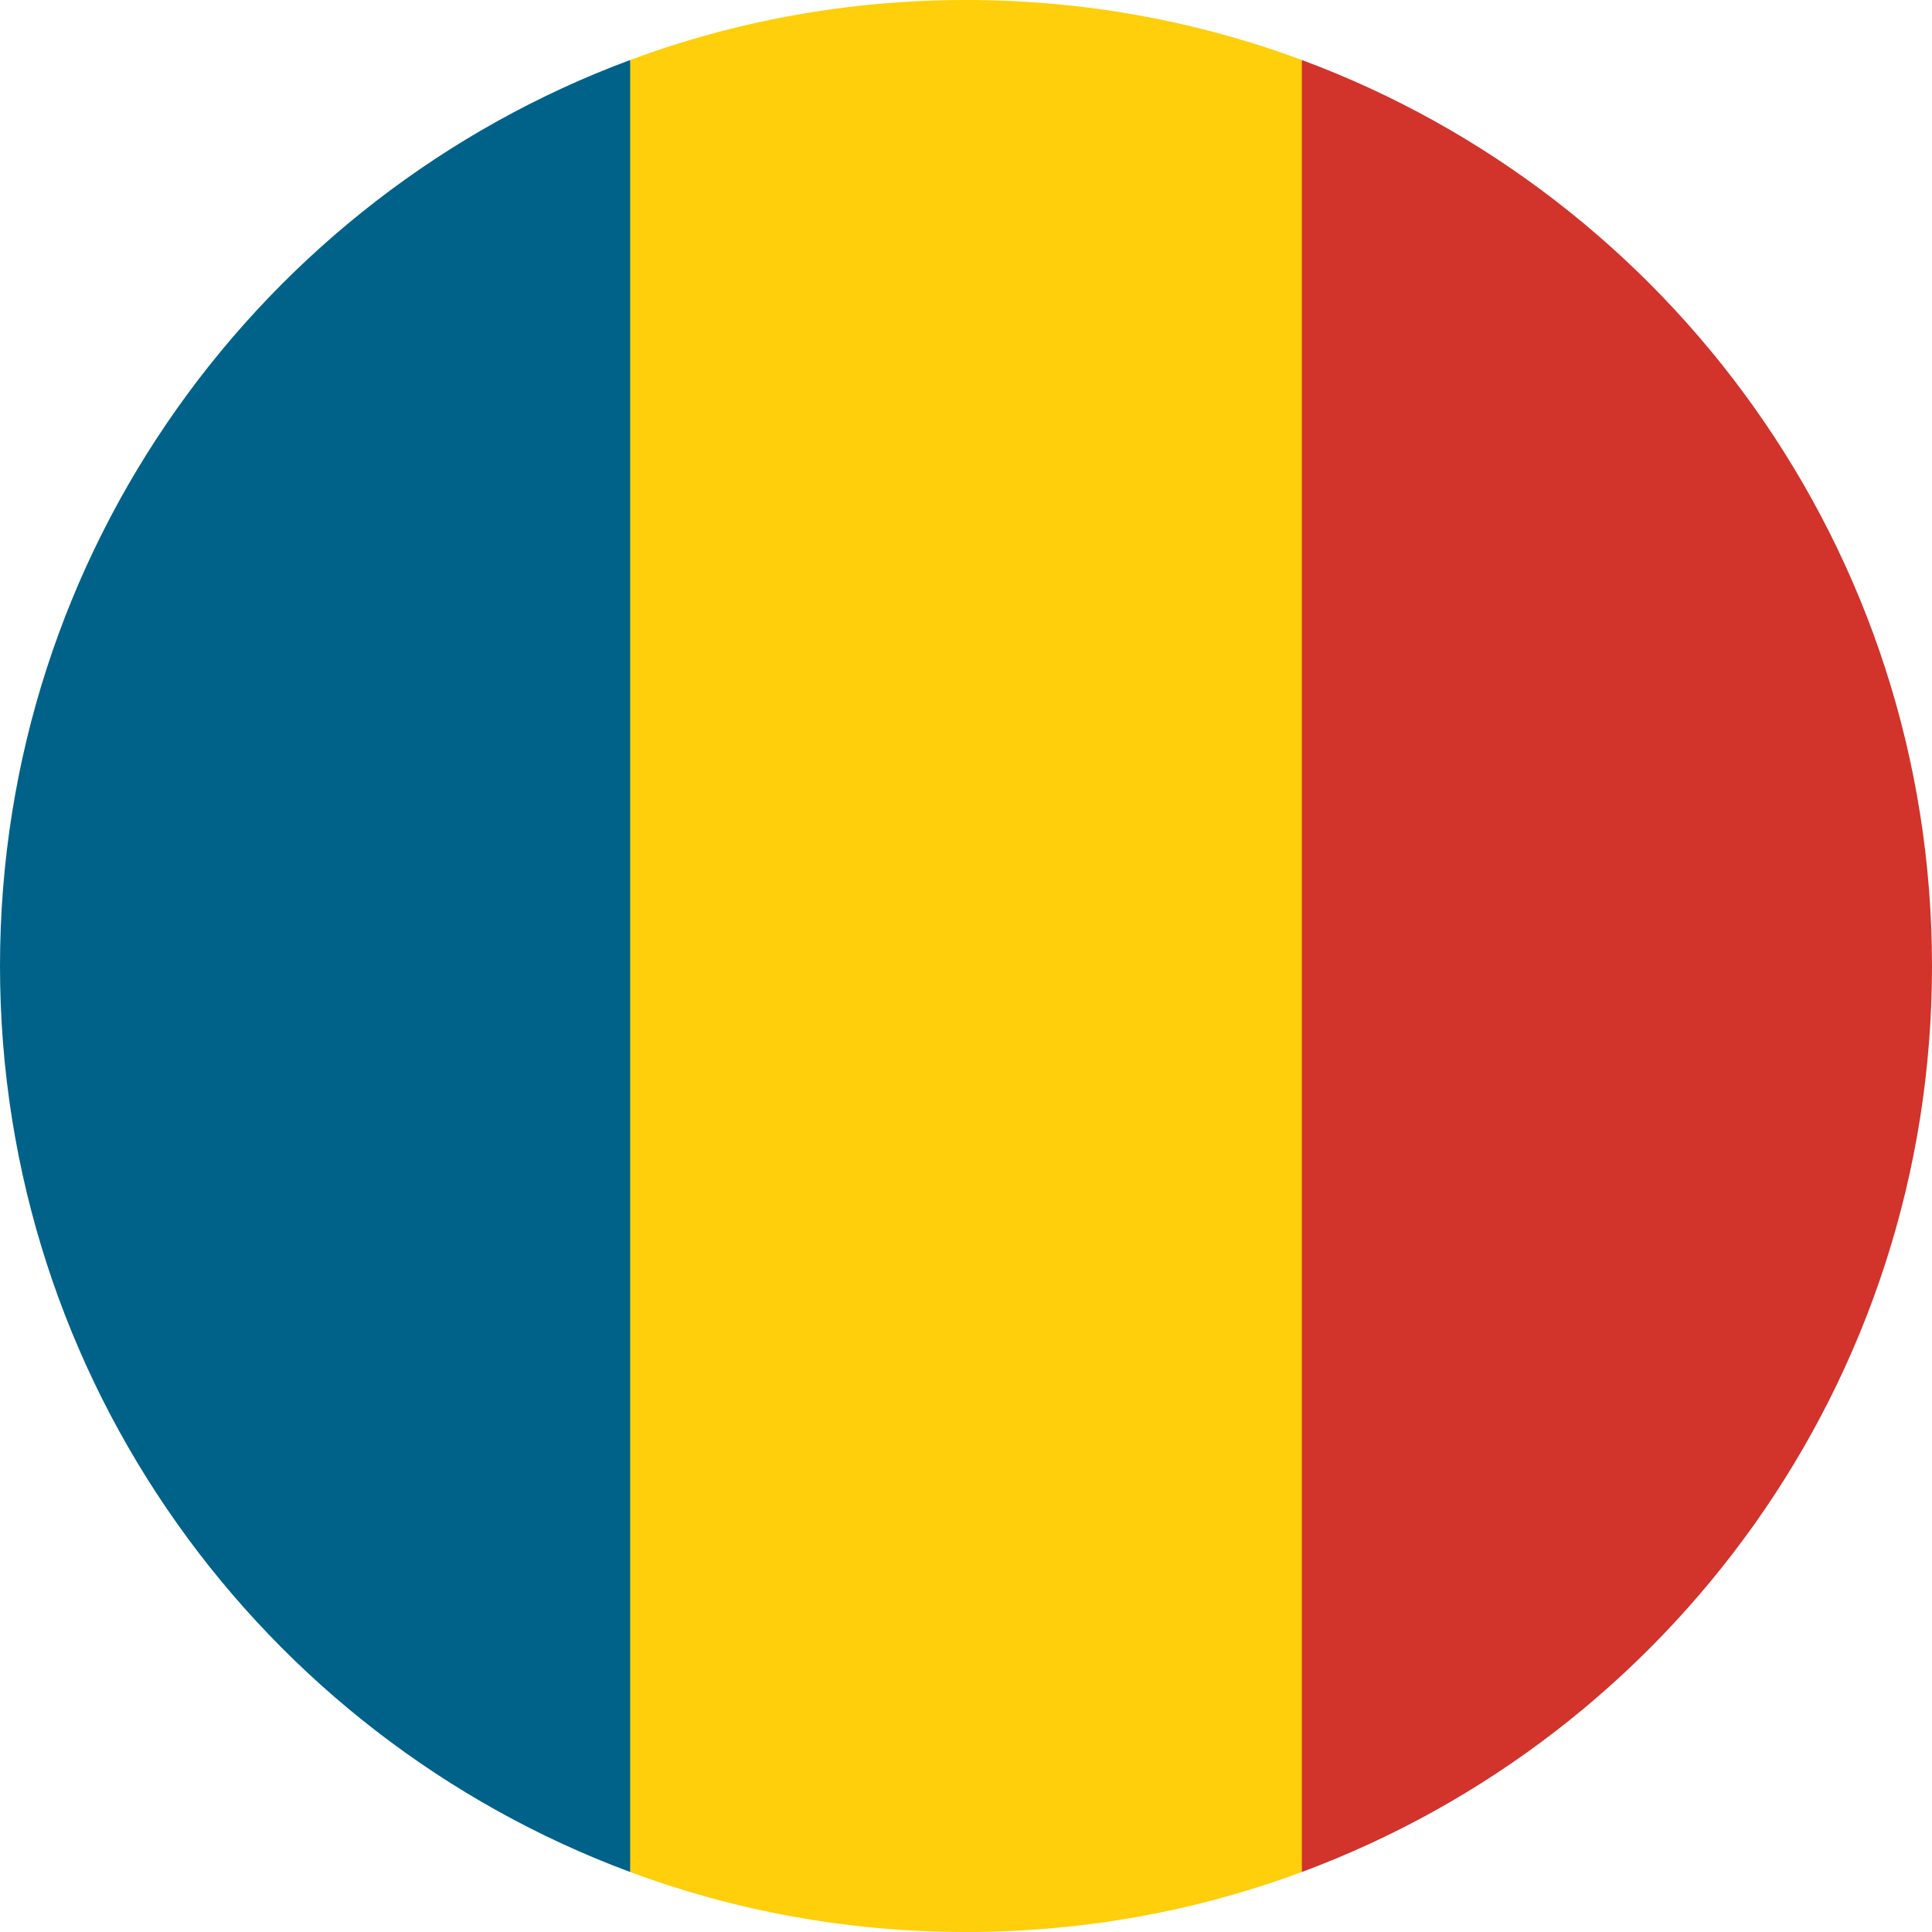
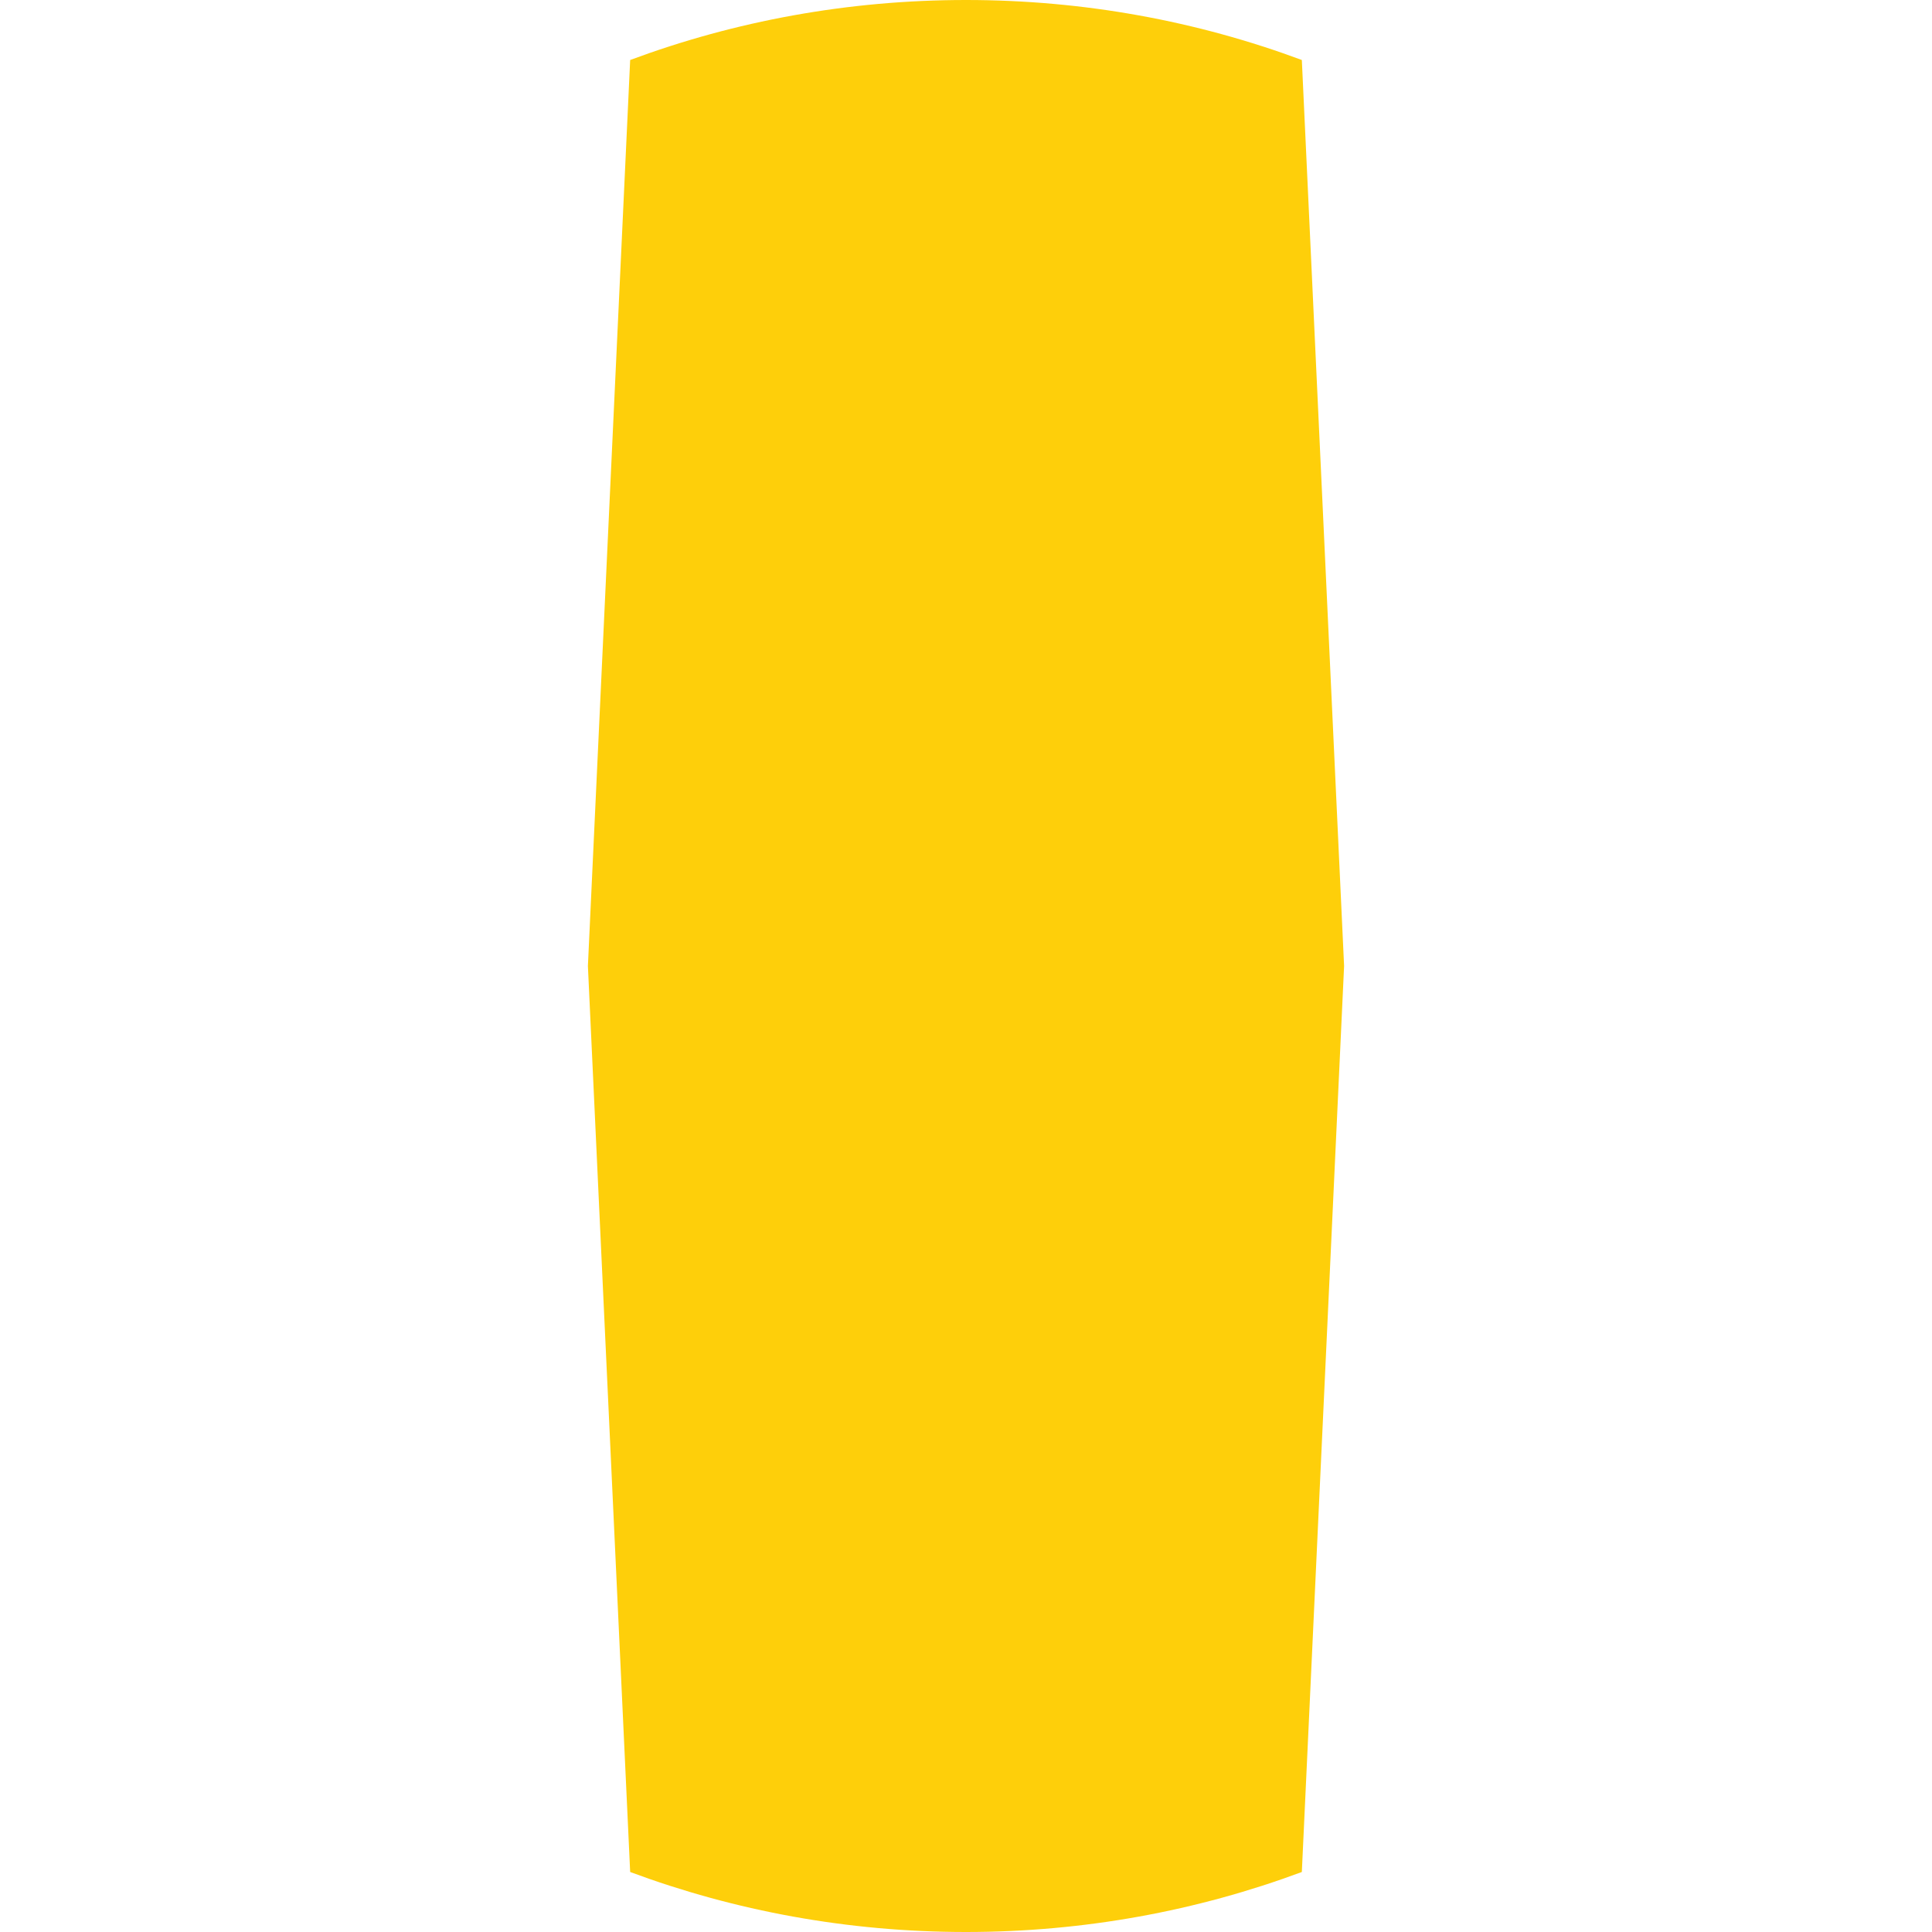
<svg xmlns="http://www.w3.org/2000/svg" version="1.1" id="Layer_1" x="0px" y="0px" viewBox="0 0 512 512" style="enable-background:new 0 0 512 512;" xml:space="preserve">
  <style type="text/css">
	.st0{fill:#FECF0A;}
	.st1{fill:#D2332B;}
	.st2{fill:#006289;}
</style>
  <path class="st0" d="M256,0c-31.3,0-61.3,5.6-89,15.9L155.8,256L167,496.1c27.7,10.3,57.7,15.9,89,15.9s61.3-5.6,89-15.9L356.2,256  L345,15.9C317.3,5.6,287.3,0,256,0z" />
-   <path class="st1" d="M512,256c0-110.1-69.5-203.9-167-240.1v480.2C442.5,459.9,512,366.1,512,256z" />
-   <path class="st2" d="M167,496.1V15.9C69.5,52.1,0,145.9,0,256S69.5,459.9,167,496.1z" />
</svg>